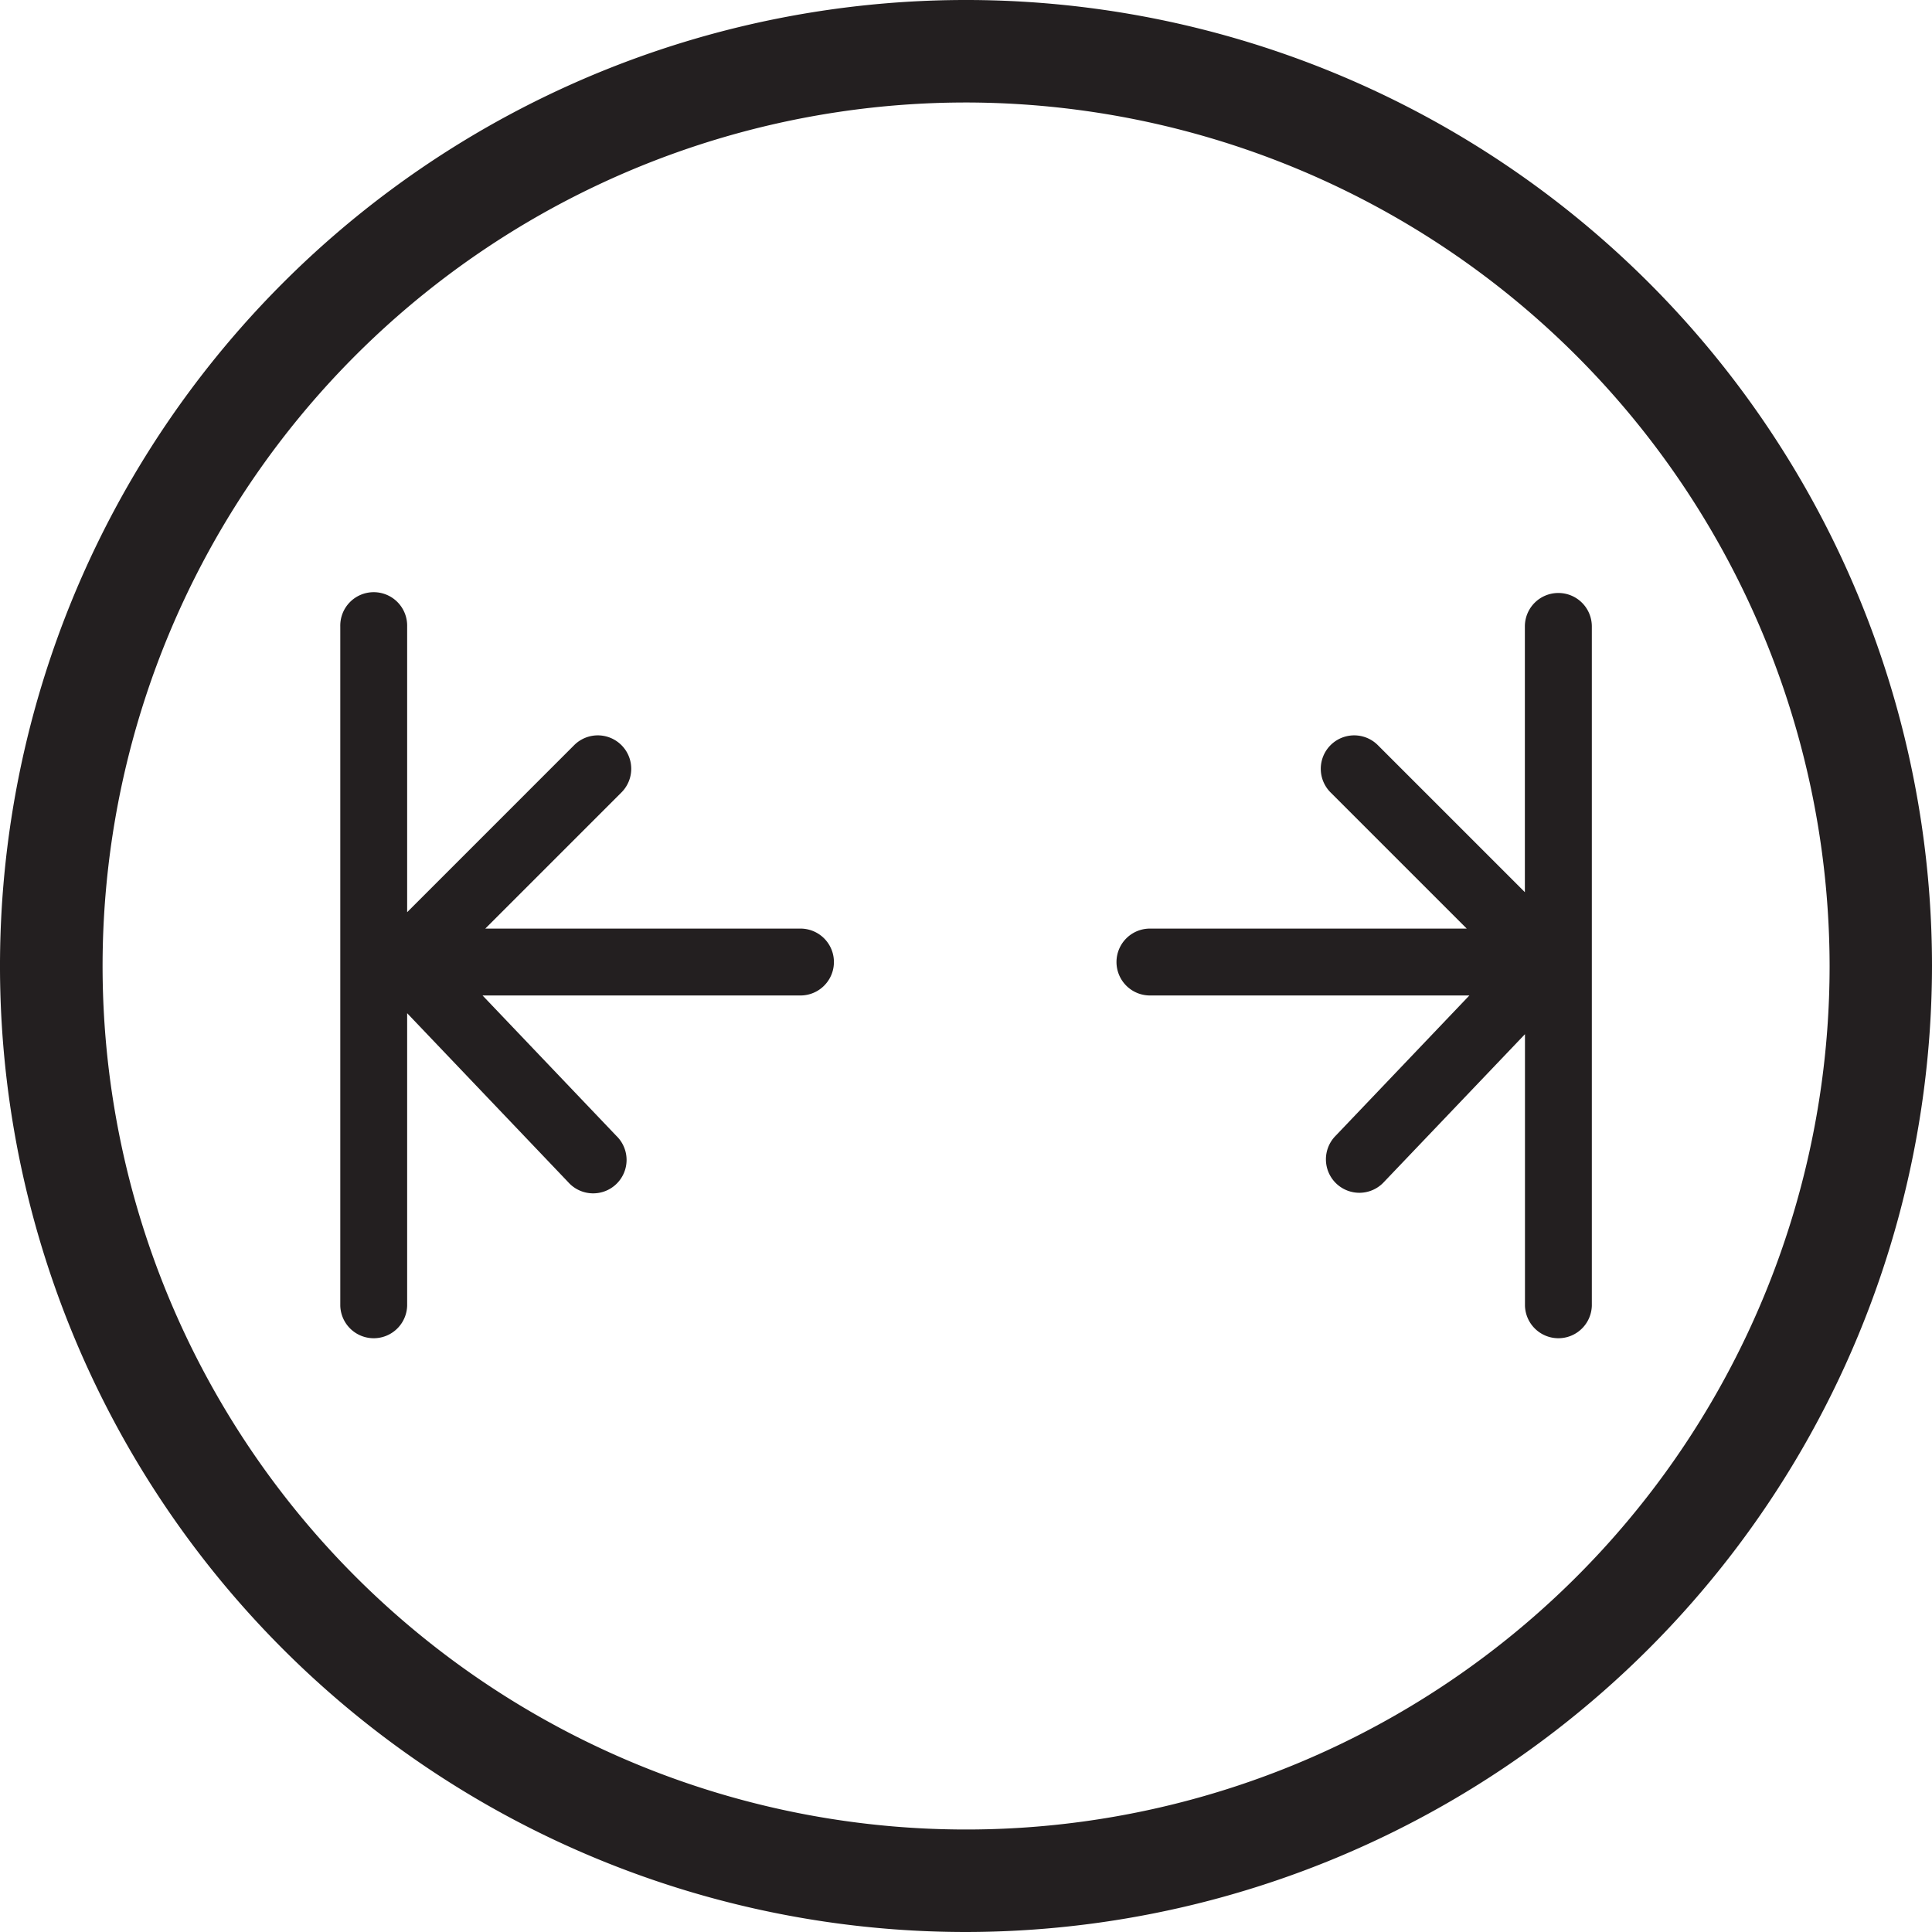
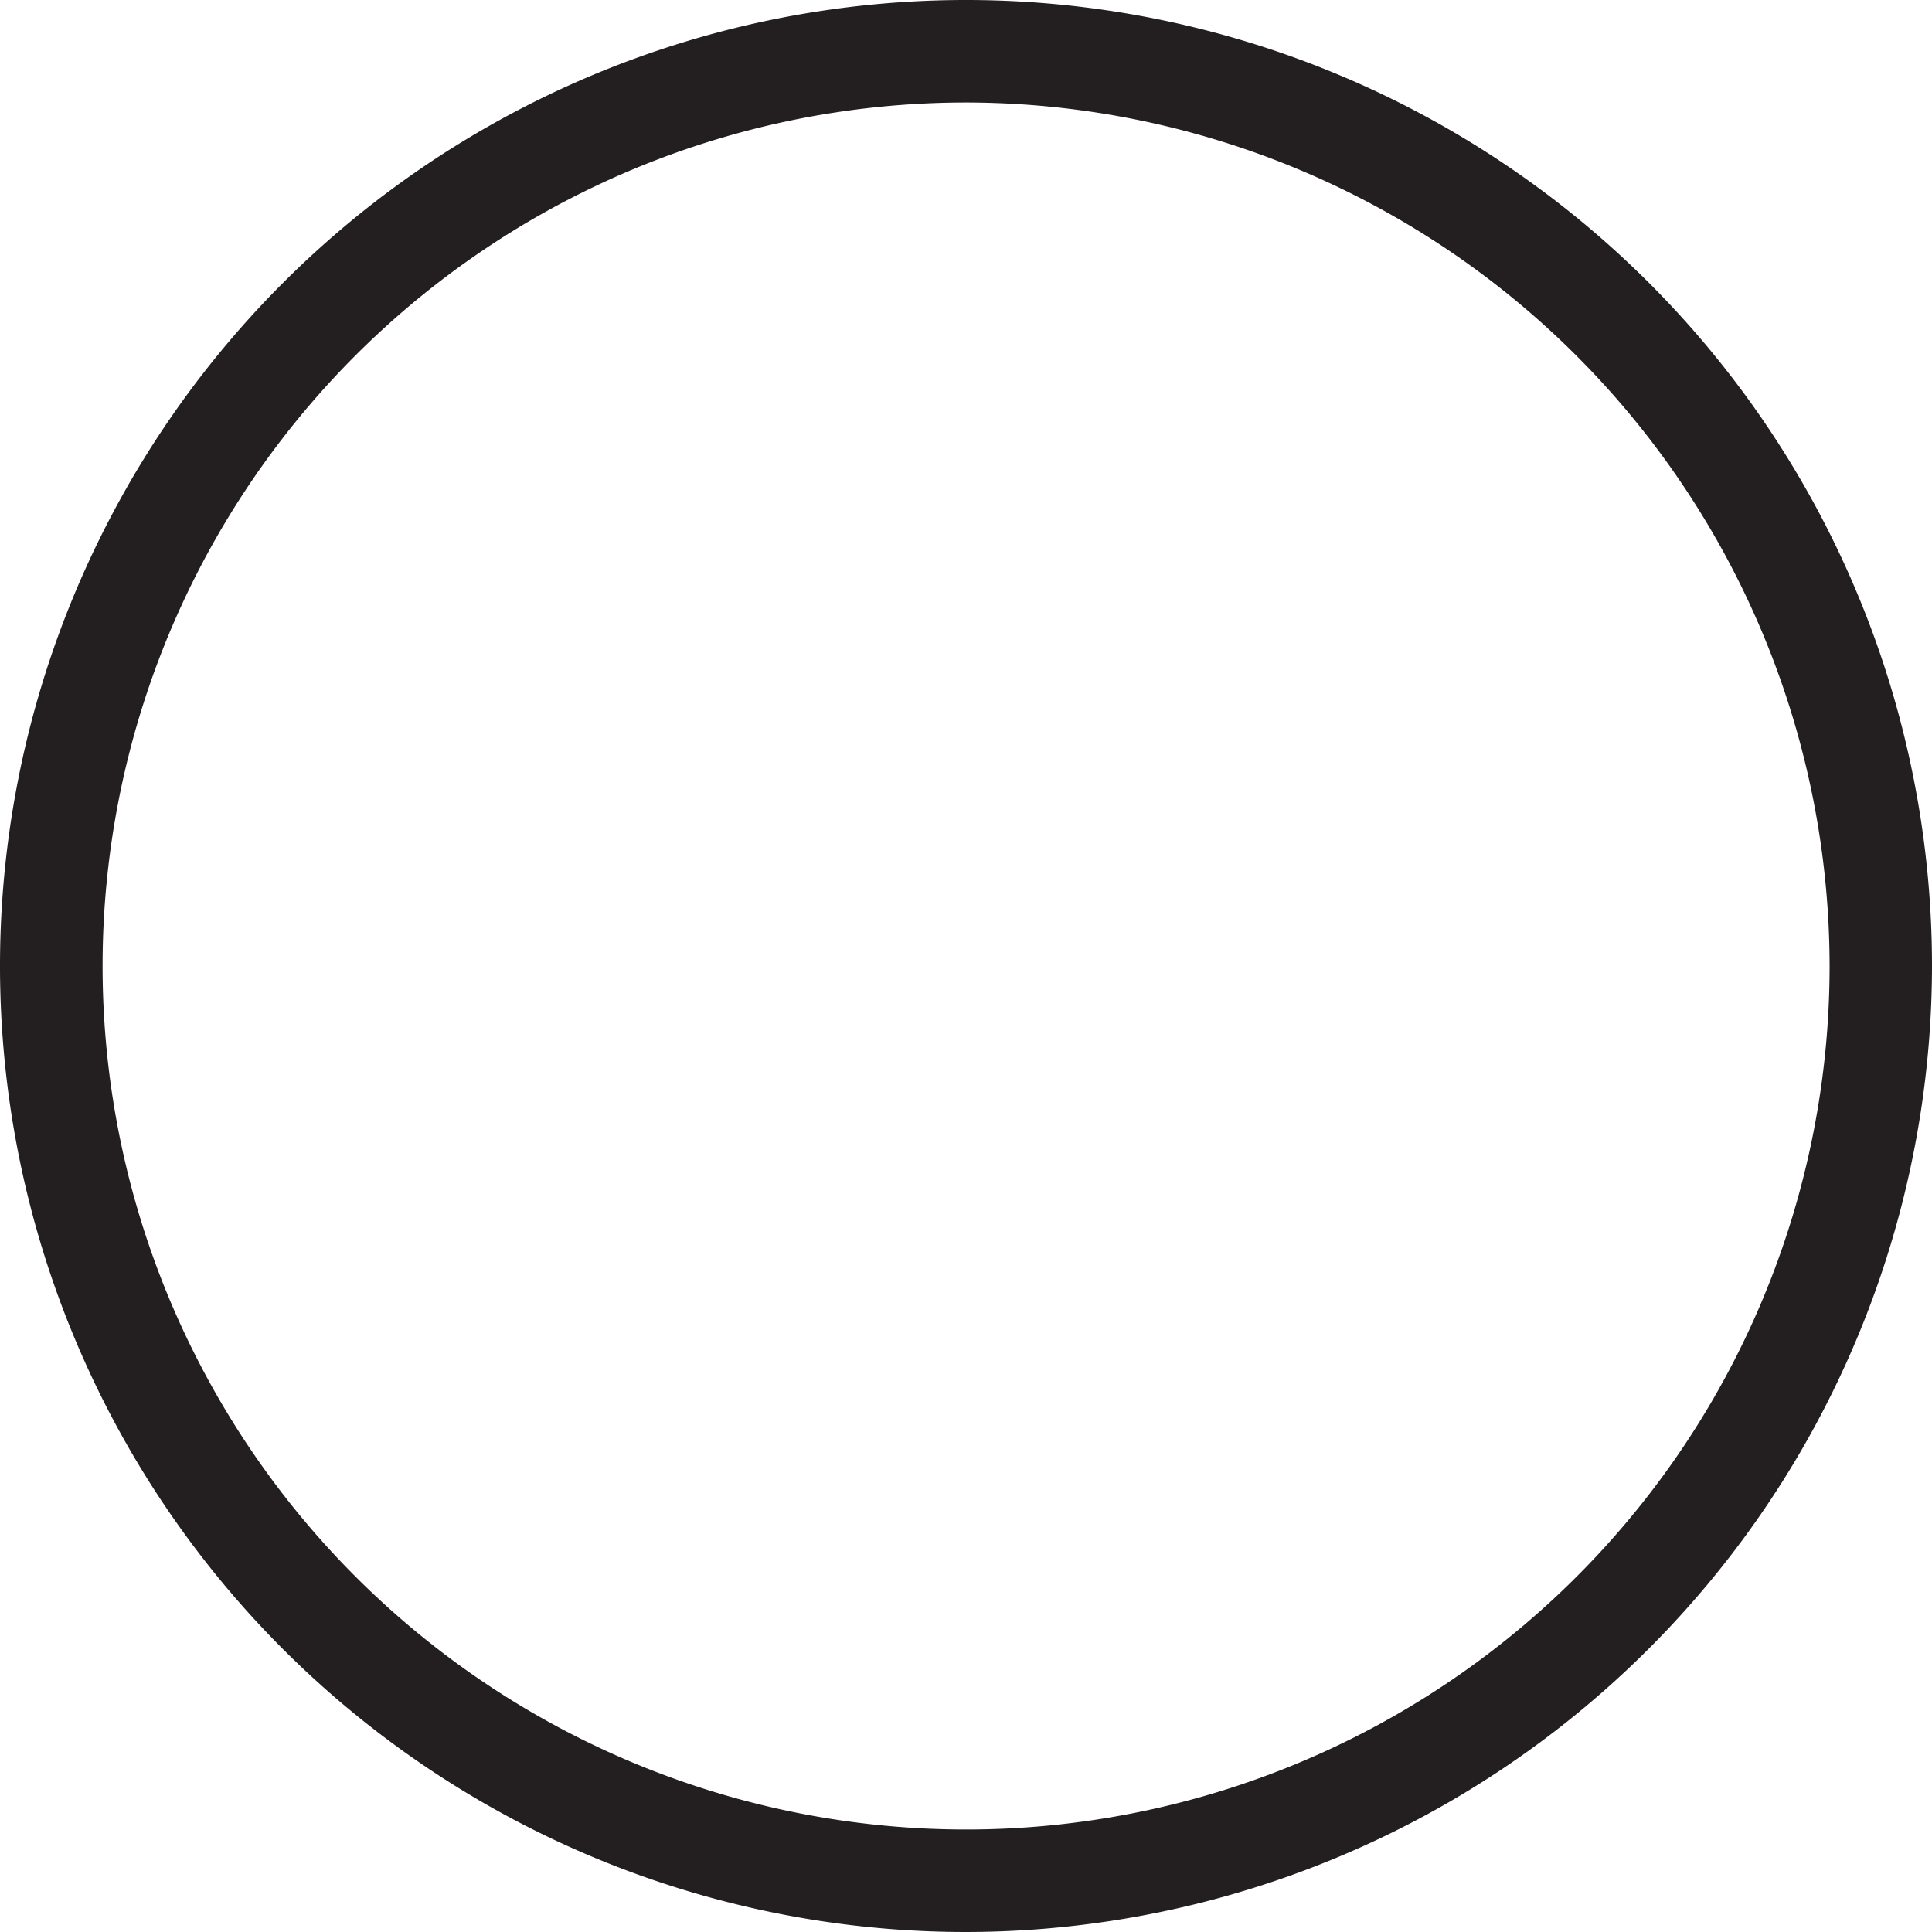
<svg xmlns="http://www.w3.org/2000/svg" id="comfort_stretch" data-name="comfort stretch" viewBox="0 0 100 100">
  <g>
    <path d="M50,100a50,50,0,1,1,50-50A50.057,50.057,0,0,1,50,100ZM50,5.305A44.695,44.695,0,1,0,94.7,50,44.746,44.746,0,0,0,50,5.305Z" fill="#231f20" />
    <g>
-       <path d="M80.657,30.693a1.73,1.73,0,0,0-1.73,1.731V46.179l-7.61-7.61a1.73,1.73,0,0,0-2.447,2.447l7.048,7.048H59.562a1.731,1.731,0,1,0,0,3.461H76.055l-6.929,7.269a1.731,1.731,0,1,0,2.506,2.388l7.3-7.653V67.577a1.731,1.731,0,0,0,3.461,0V32.424A1.731,1.731,0,0,0,80.657,30.693Z" fill="#231f20" />
-       <path d="M41.474,48.064H25.118l7.048-7.048a1.73,1.73,0,0,0-2.447-2.447l-8.645,8.645V32.424a1.731,1.731,0,1,0-3.461,0V67.577a1.731,1.731,0,0,0,3.461,0V52.443l8.33,8.739a1.73,1.73,0,1,0,2.5-2.388l-6.928-7.269H41.474a1.731,1.731,0,0,0,0-3.461Z" fill="#231f20" />
-     </g>
+       </g>
  </g>
</svg>